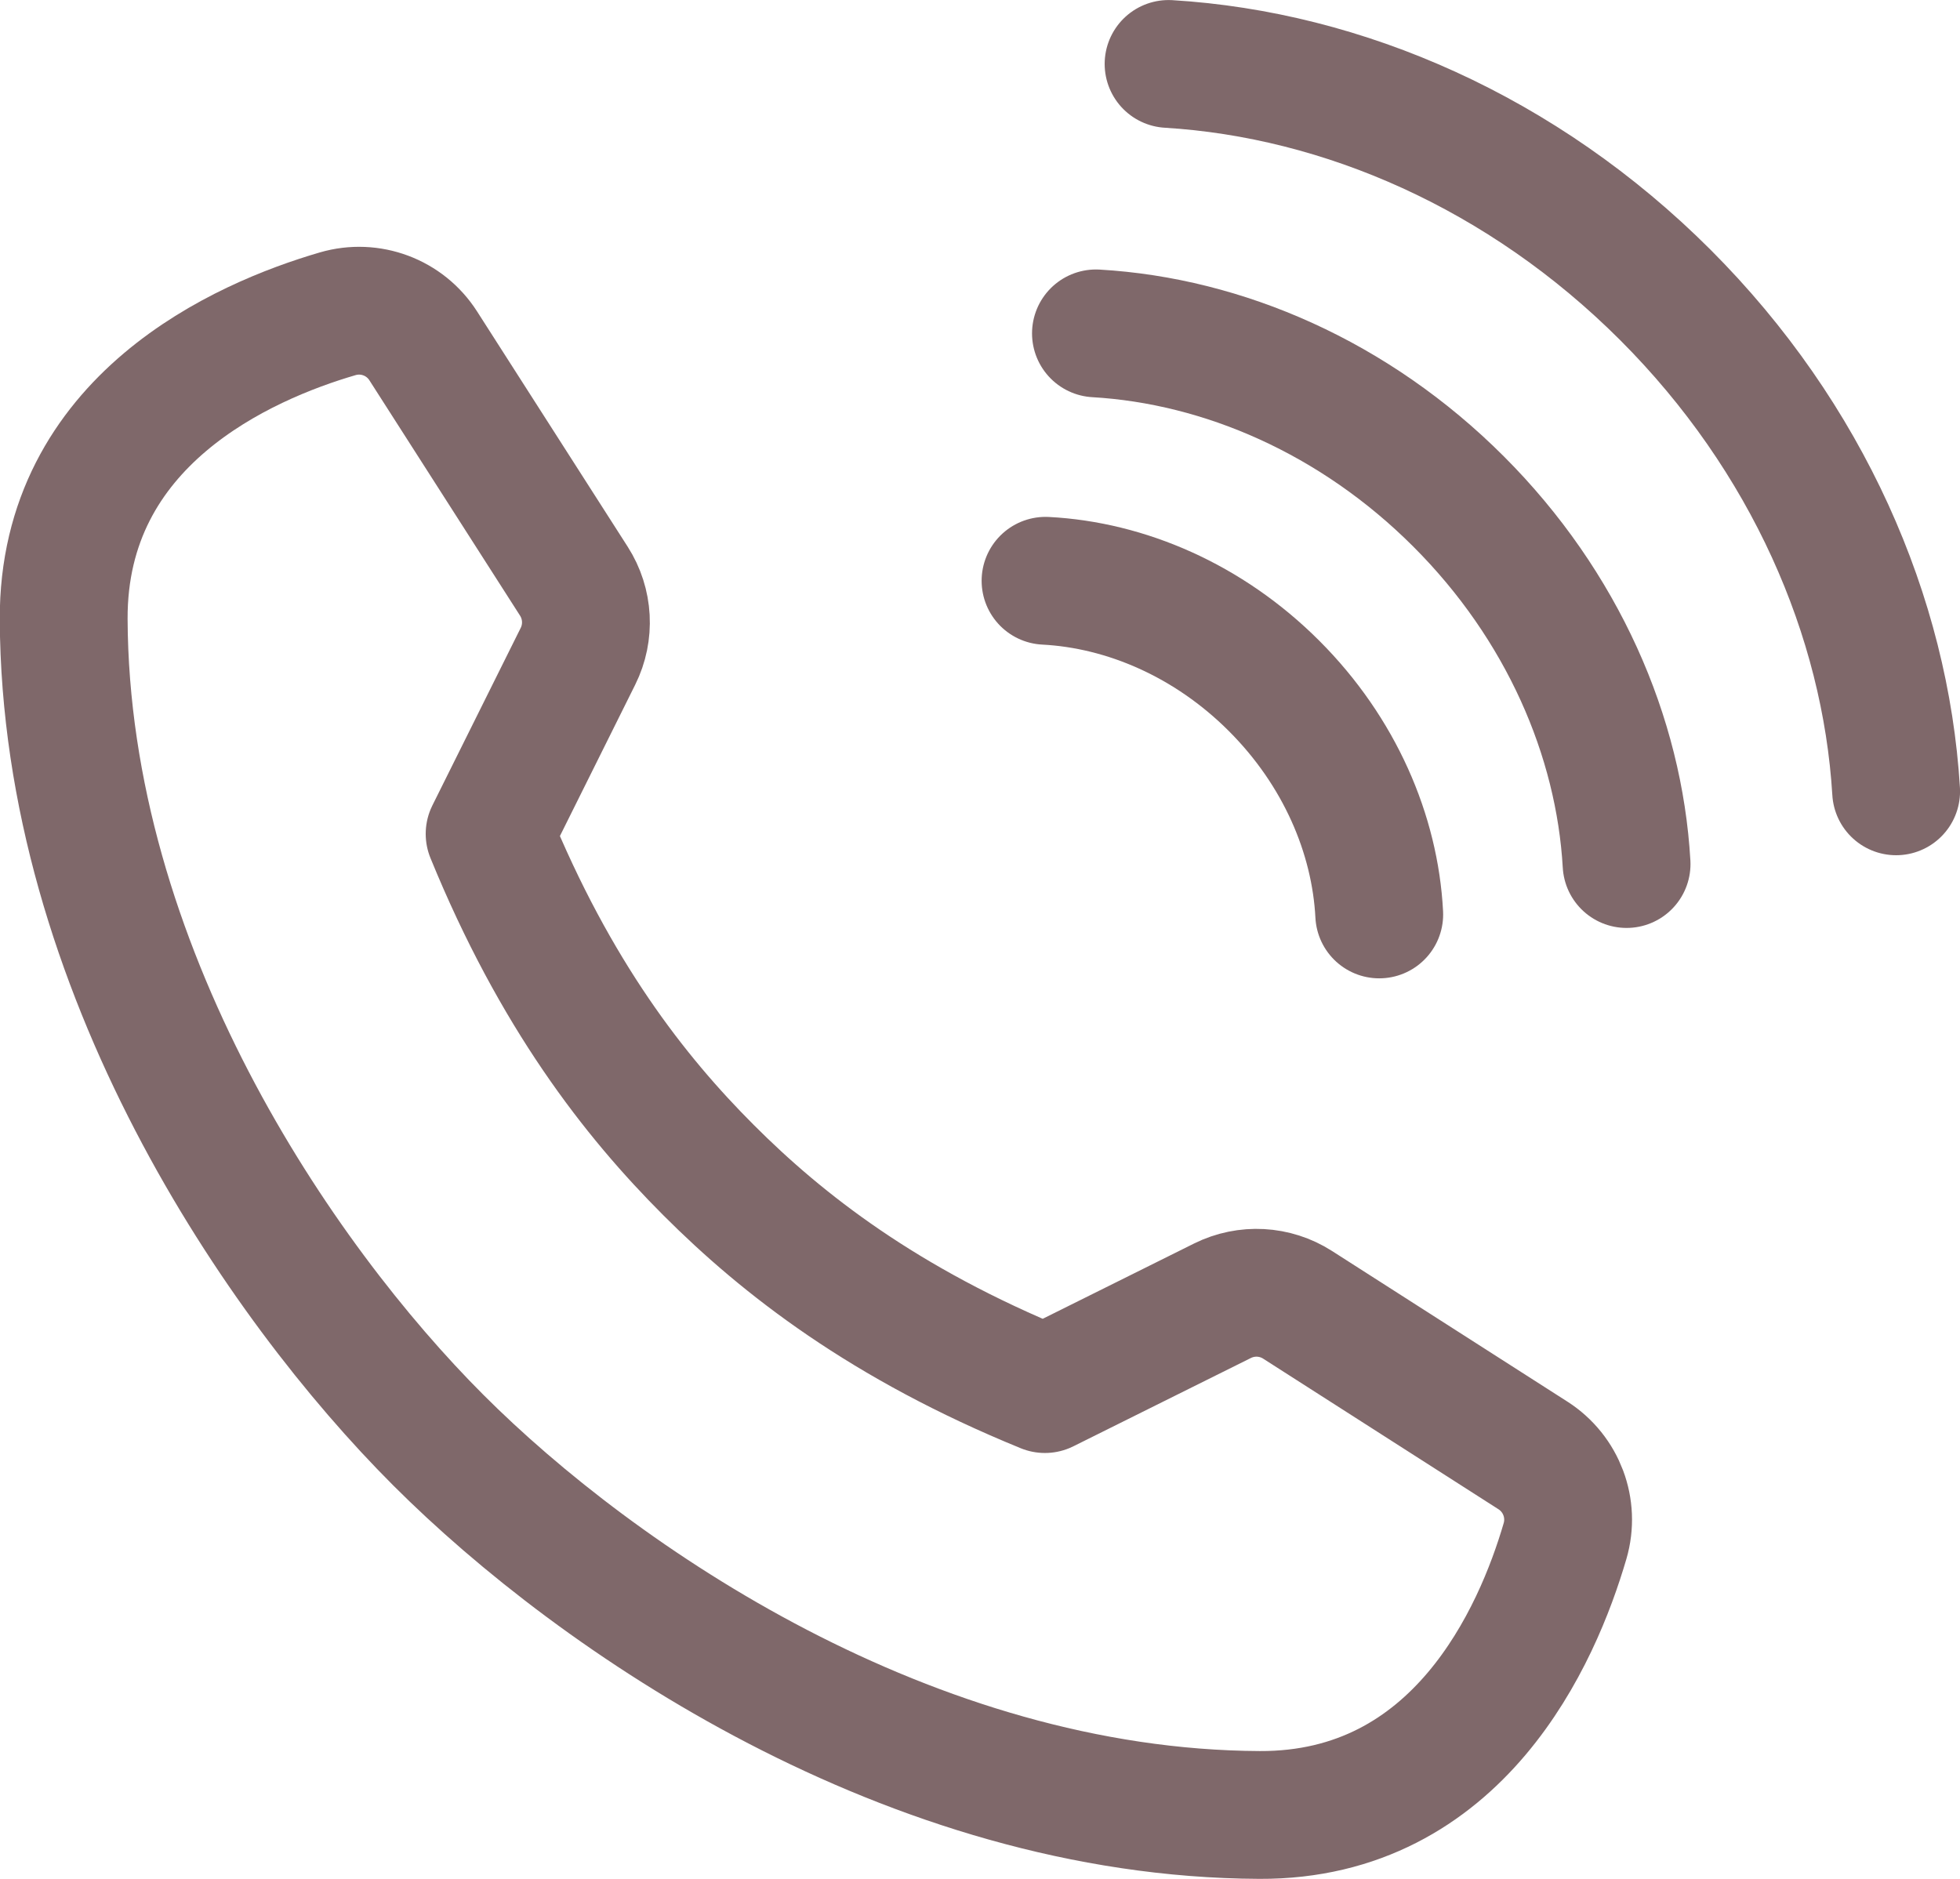
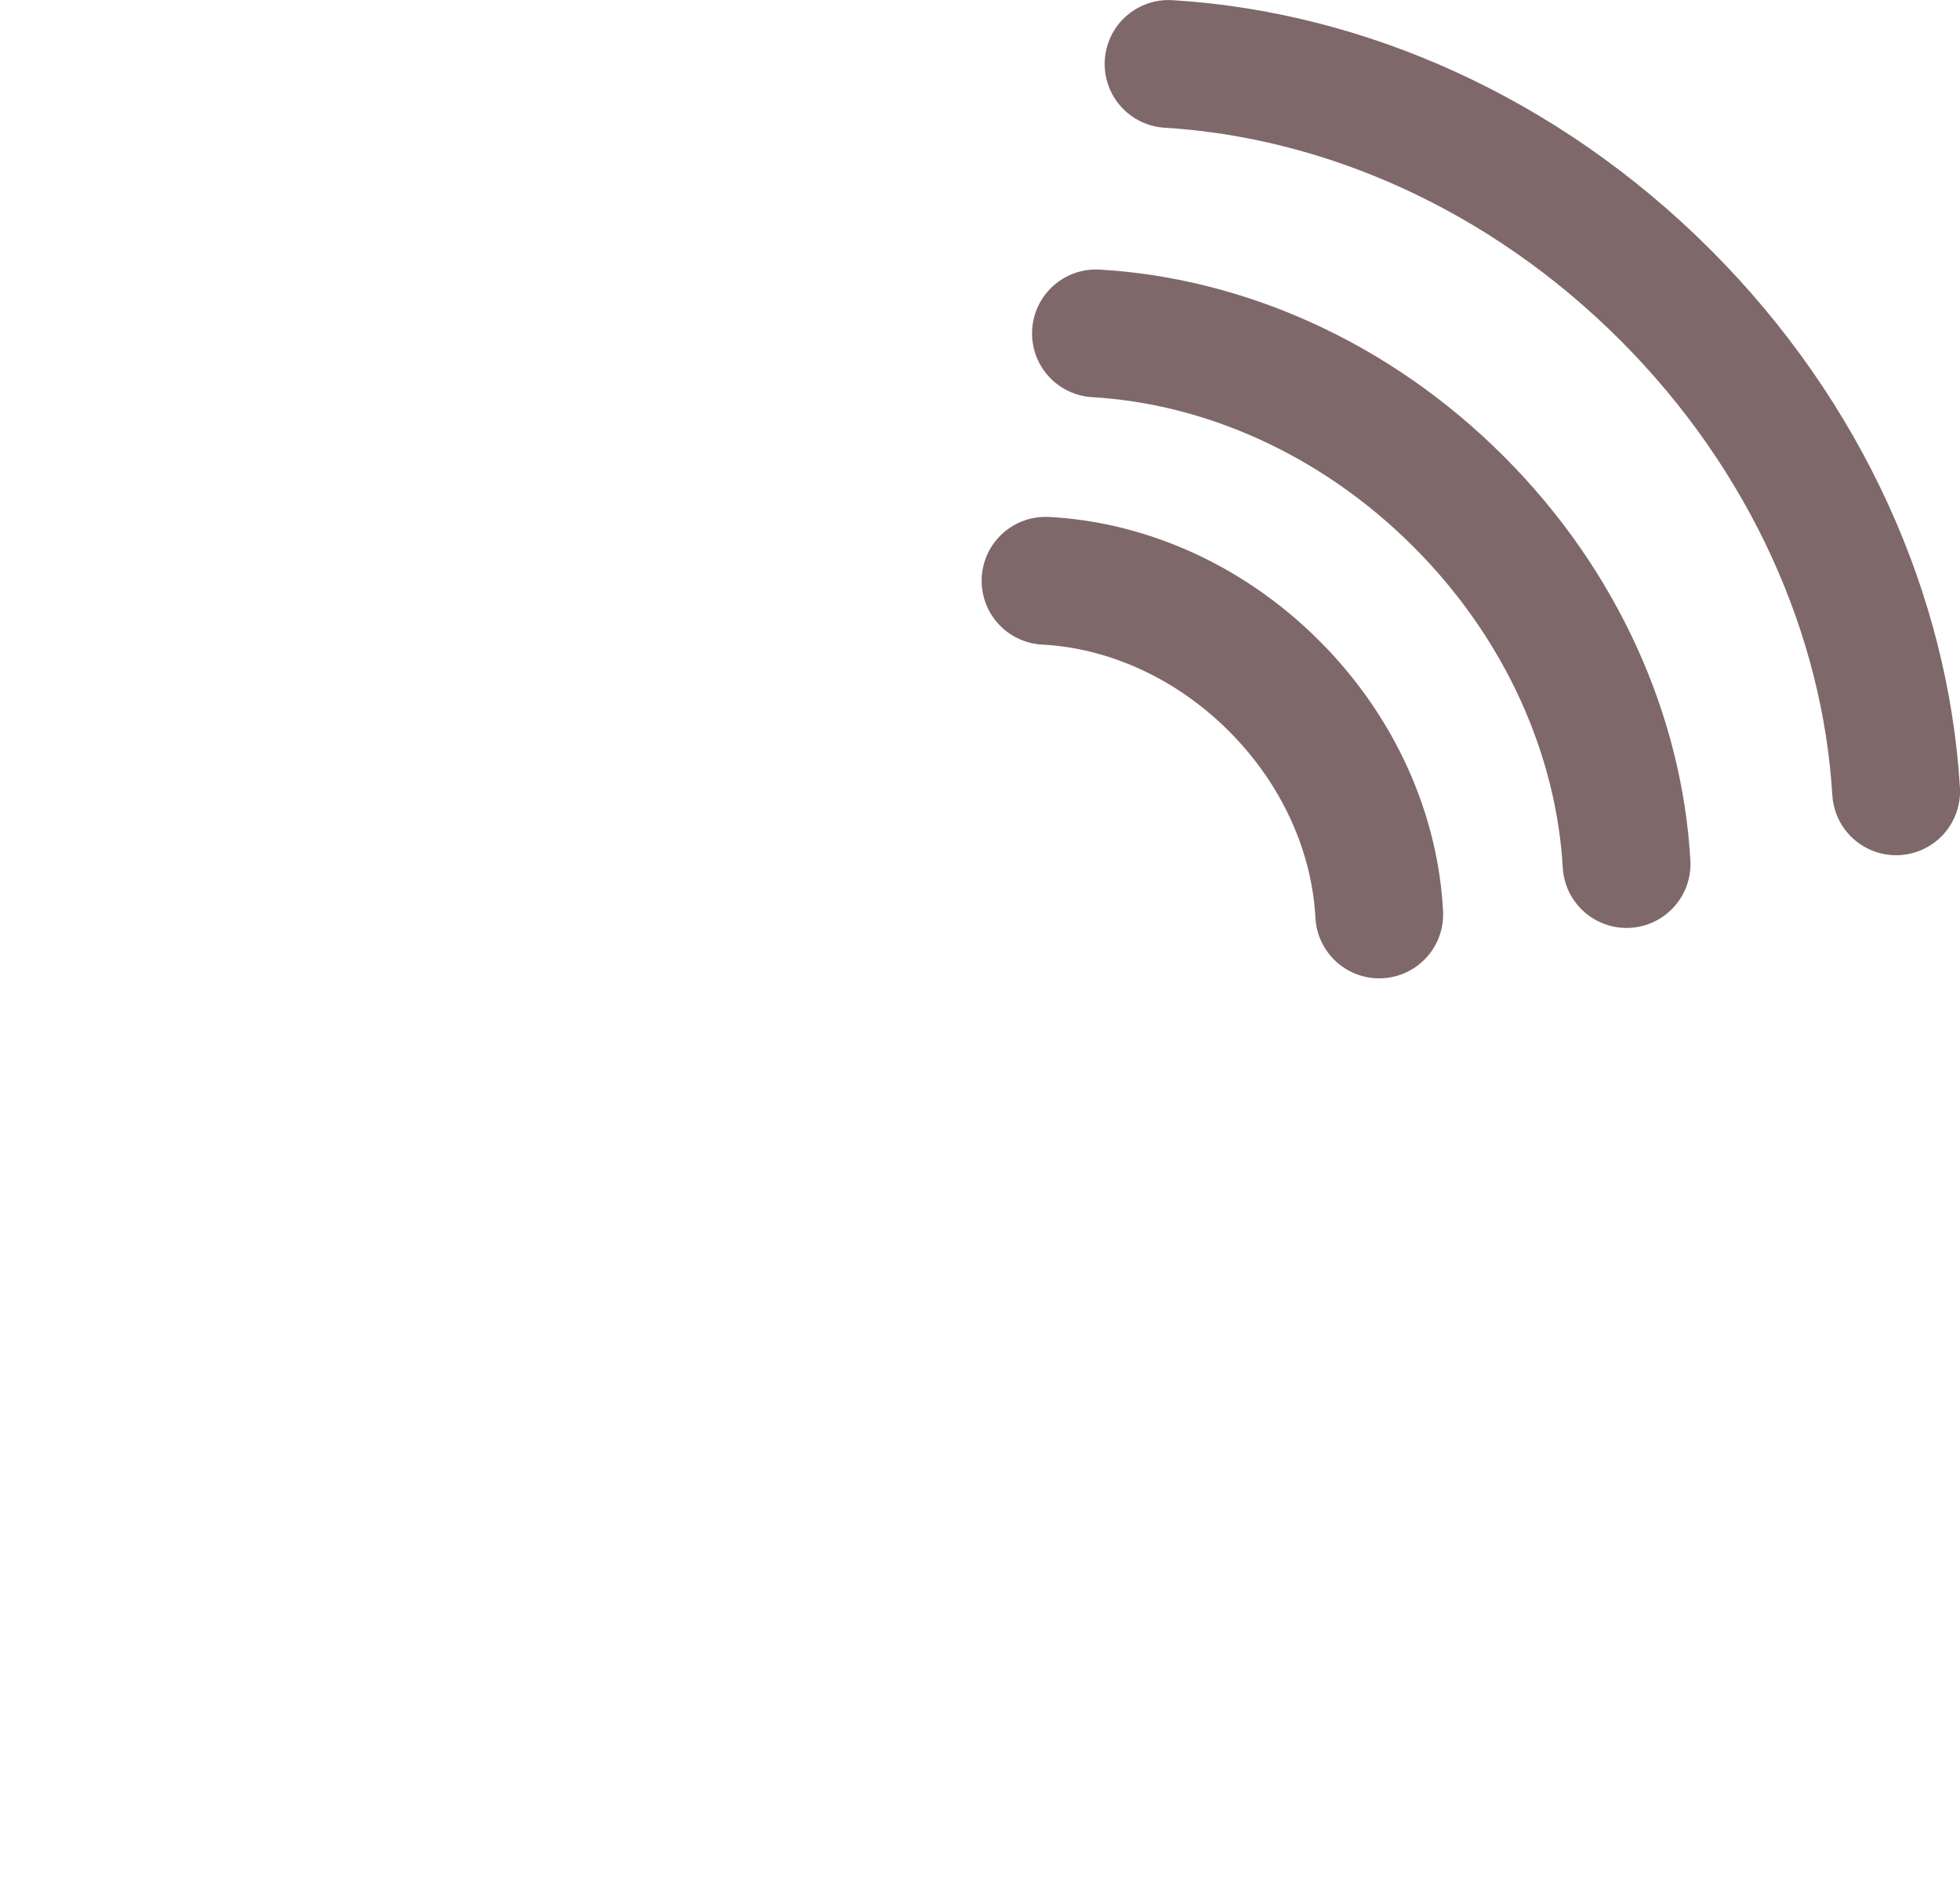
<svg xmlns="http://www.w3.org/2000/svg" id="tel" viewBox="0 0 216.97 208.02">
  <defs>
    <style>
      .cls-1{
        fill:none;
        stroke:#7f686a;
        stroke-linecap:round;
        stroke-linejoin:round;
        stroke-width:14.15px;
      }
    </style>
  </defs>
-   <path class="cls-1" d="m48.54,159.46c17.61,17.61,52.25,41.31,90.89,41.48,22.03.1,30.76-19.85,33.82-30.33,1.05-3.6-.4-7.45-3.55-9.47l-26.06-16.68c-2.5-1.6-5.65-1.77-8.31-.45l-19.66,9.78c-17.77-7.25-29.02-16.02-37.23-24.24-8.21-8.21-16.98-19.46-24.24-37.23l9.78-19.66c1.32-2.65,1.15-5.81-.45-8.31l-16.68-26.06c-2.02-3.16-5.87-4.6-9.47-3.55-10.48,3.06-30.42,11.79-30.33,33.82.17,38.64,23.85,73.26,41.46,90.87Z" />
  <path class="cls-1" d="m115.74,64.3c8.88.46,18.05,4.39,25.3,11.64s11.18,16.42,11.64,25.3" />
  <path class="cls-1" d="m121.32,36.91c14.11.82,28.63,7.1,40.14,18.61,11.51,11.51,17.79,26.03,18.6,40.14" />
  <path class="cls-1" d="m129.36,7.08c19.33,1.17,39.21,9.8,54.98,25.56,15.76,15.76,24.39,35.65,25.56,54.97" />
</svg>